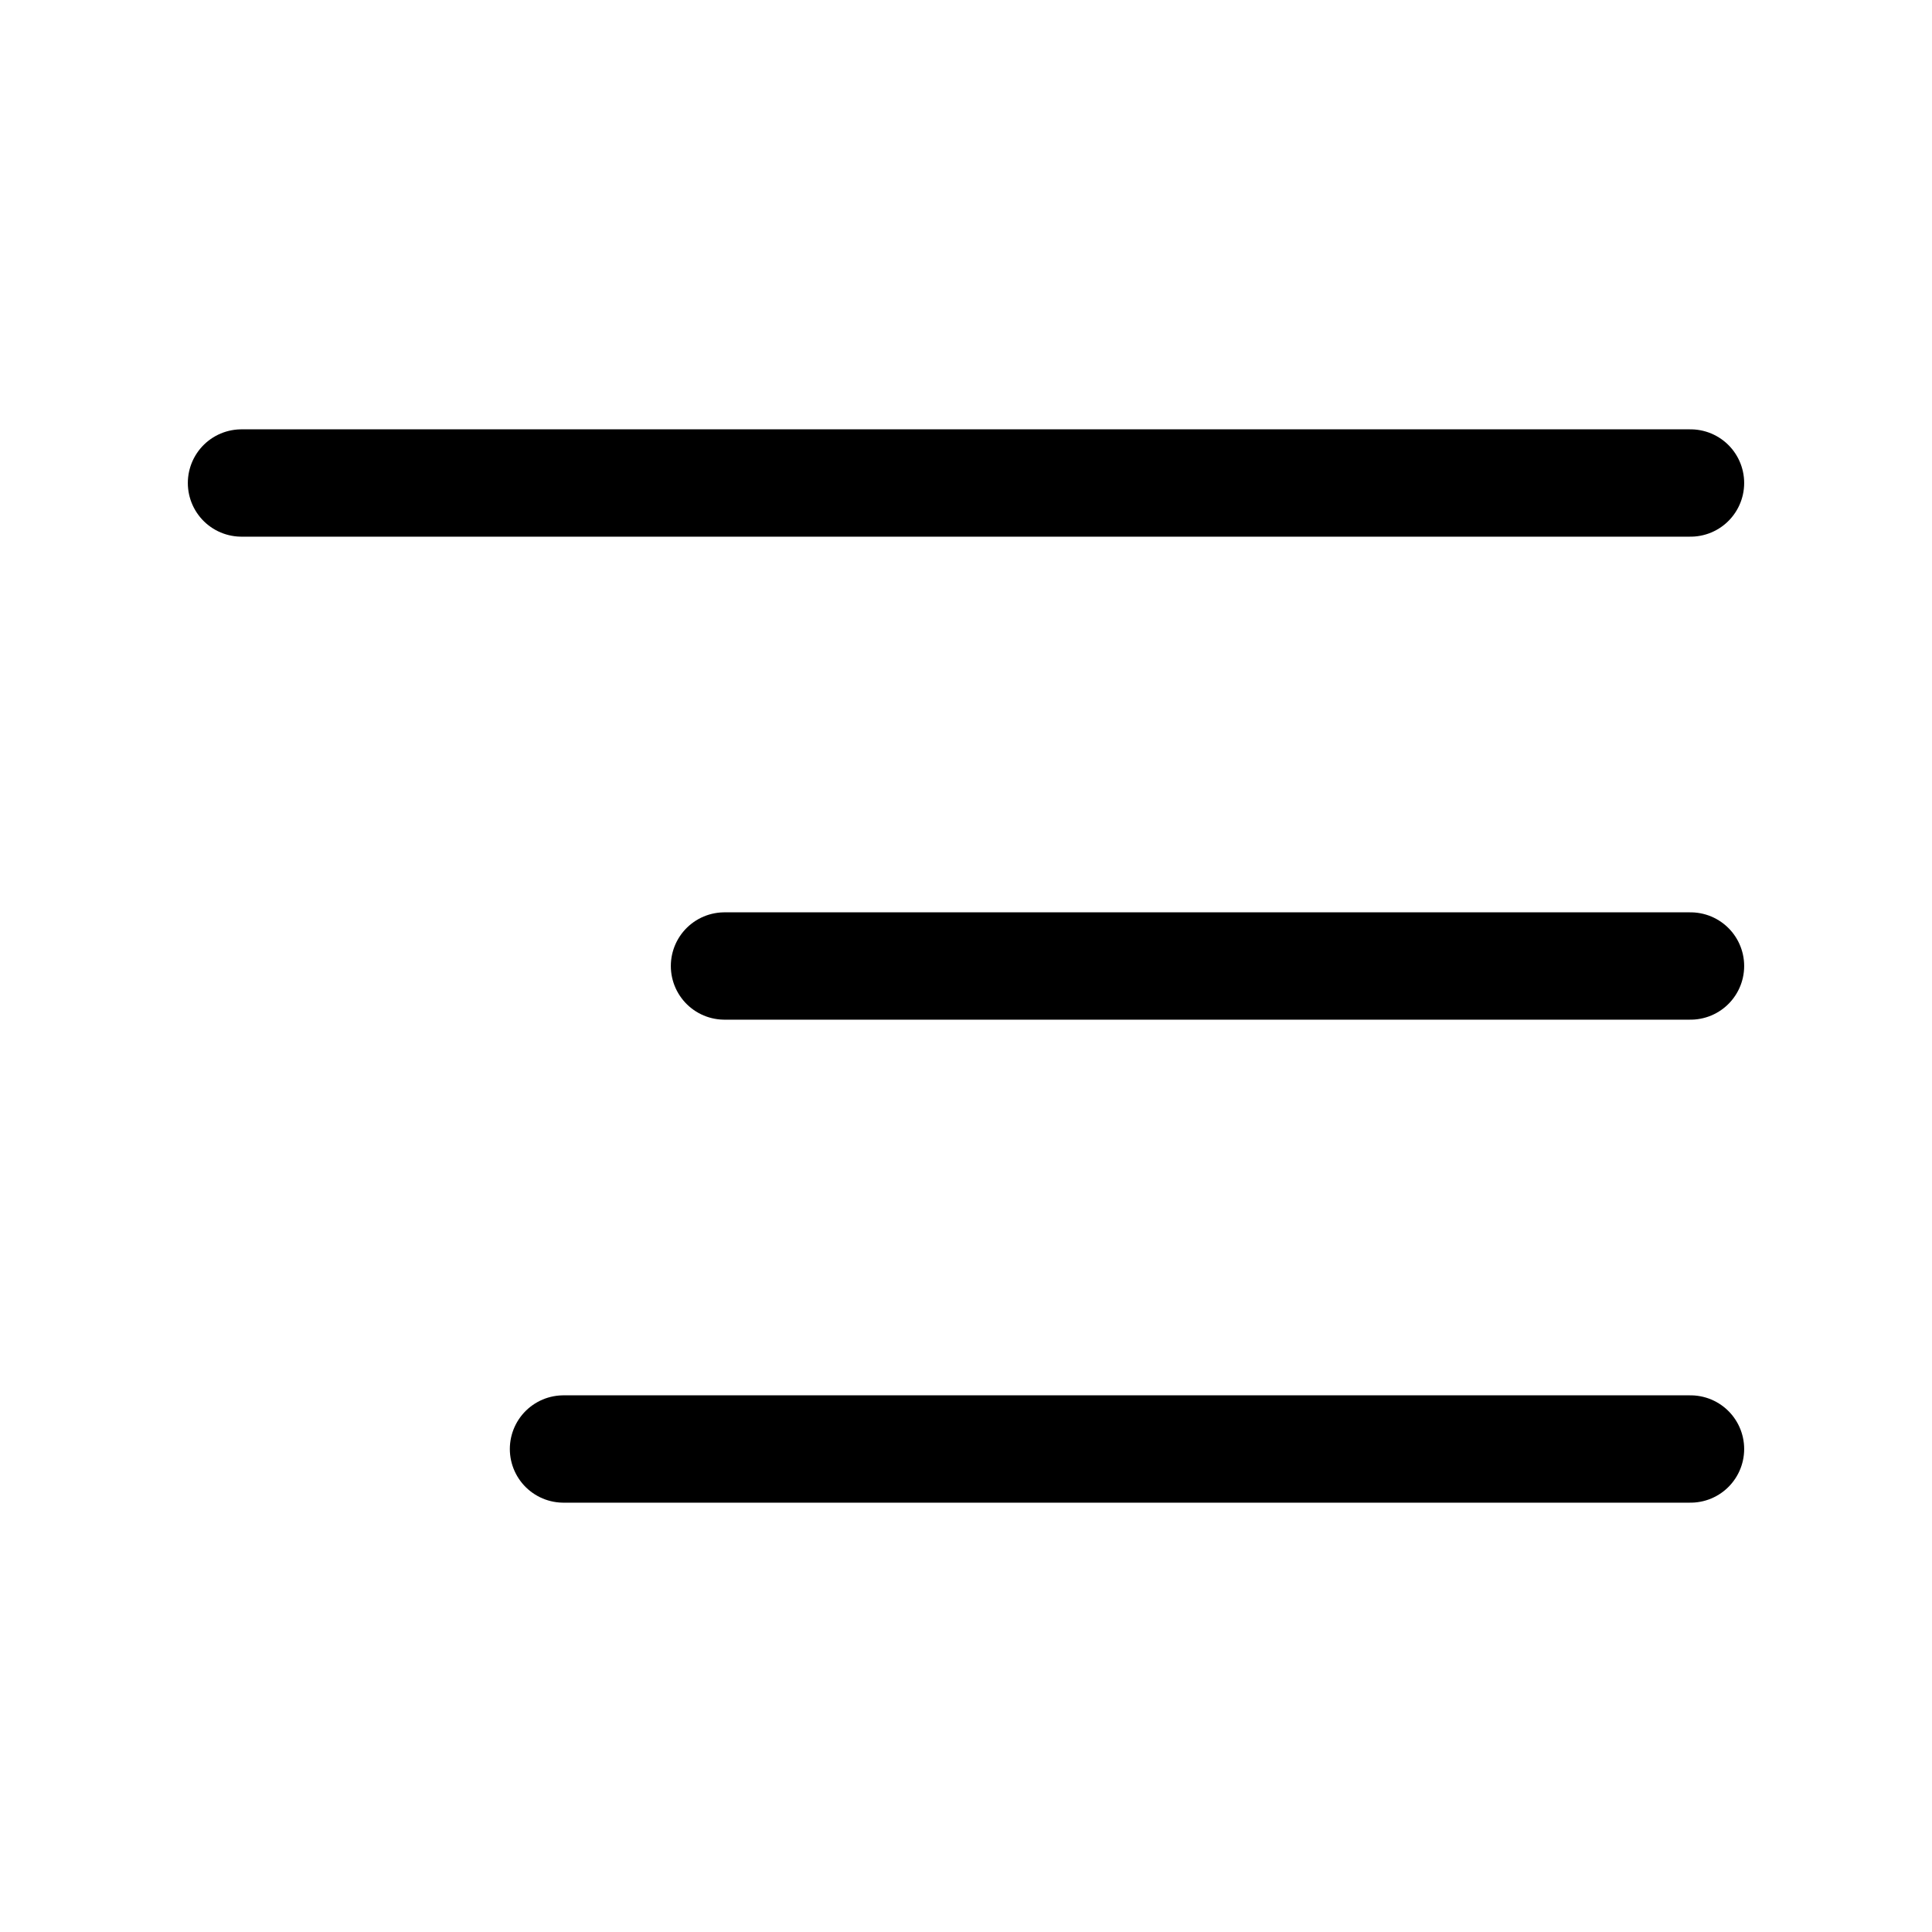
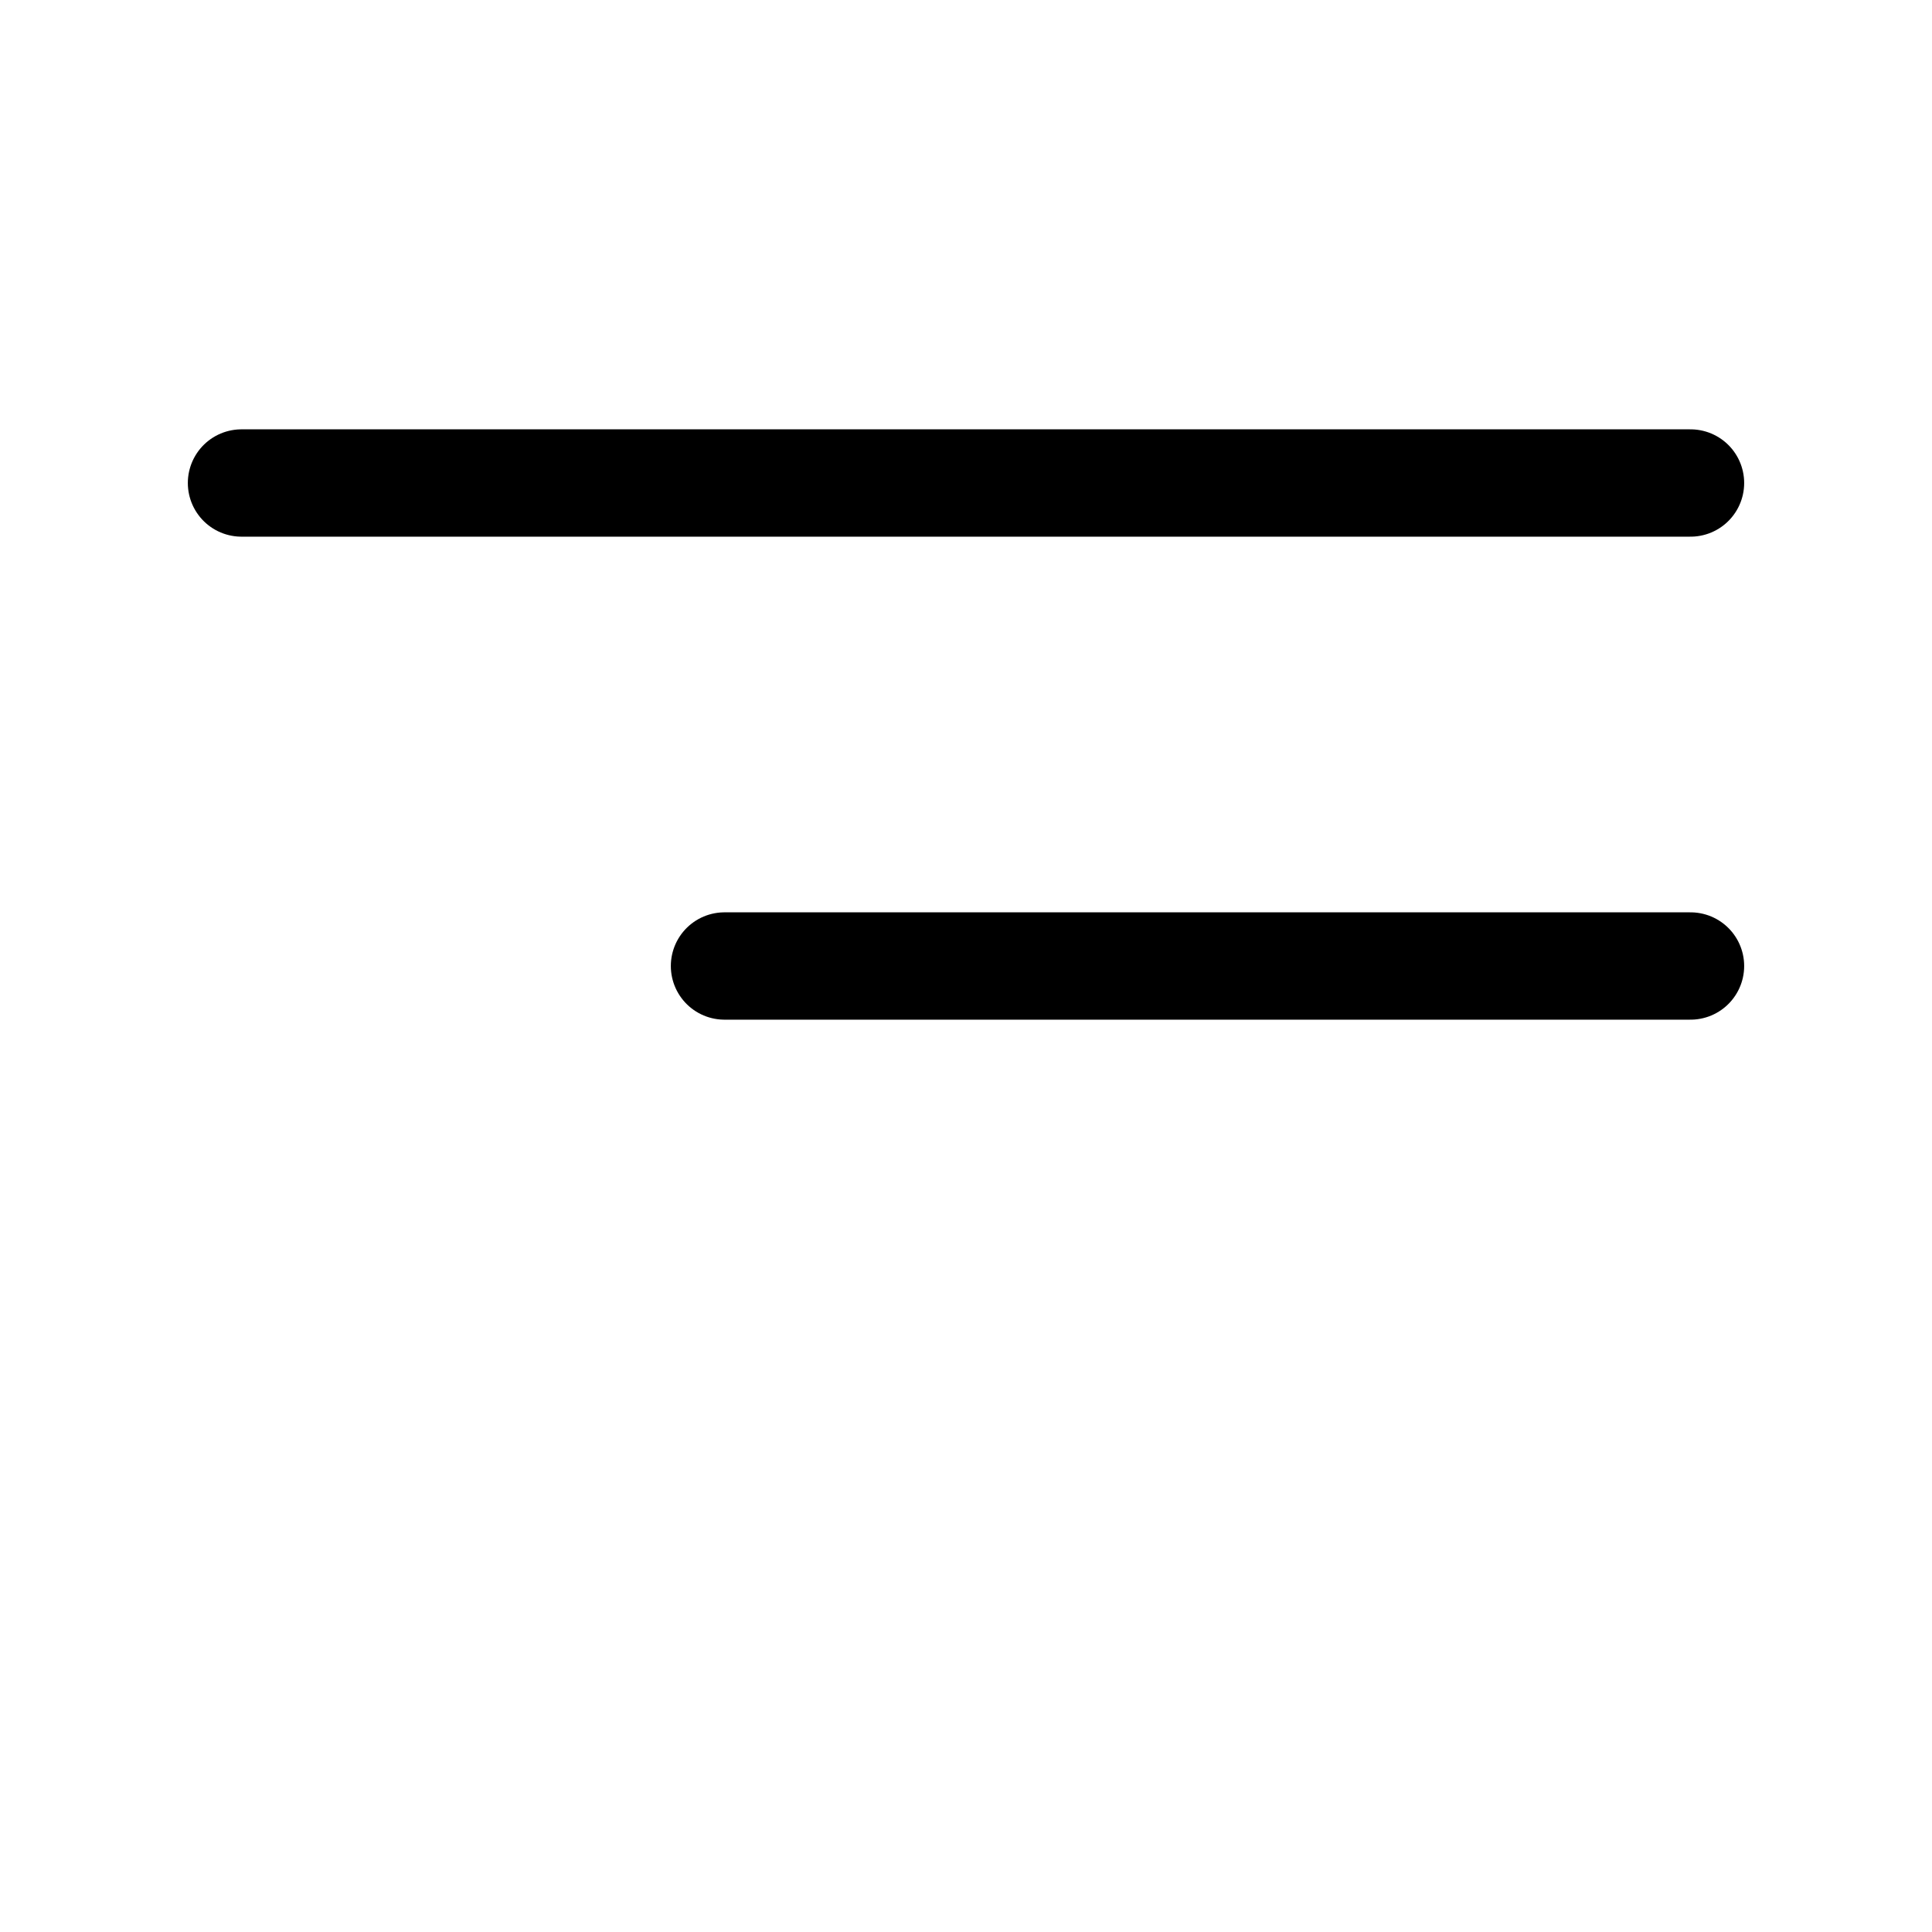
<svg xmlns="http://www.w3.org/2000/svg" width="18" height="18" viewBox="0 0 18 18" fill="none">
-   <path d="M6.75 9H15.75M5.25 13.5H15.75M2.25 4.5H15.75" stroke="black" stroke-linecap="round" stroke-linejoin="round" />
+   <path d="M6.75 9H15.75M5.25 13.5M2.25 4.5H15.75" stroke="black" stroke-linecap="round" stroke-linejoin="round" />
</svg>